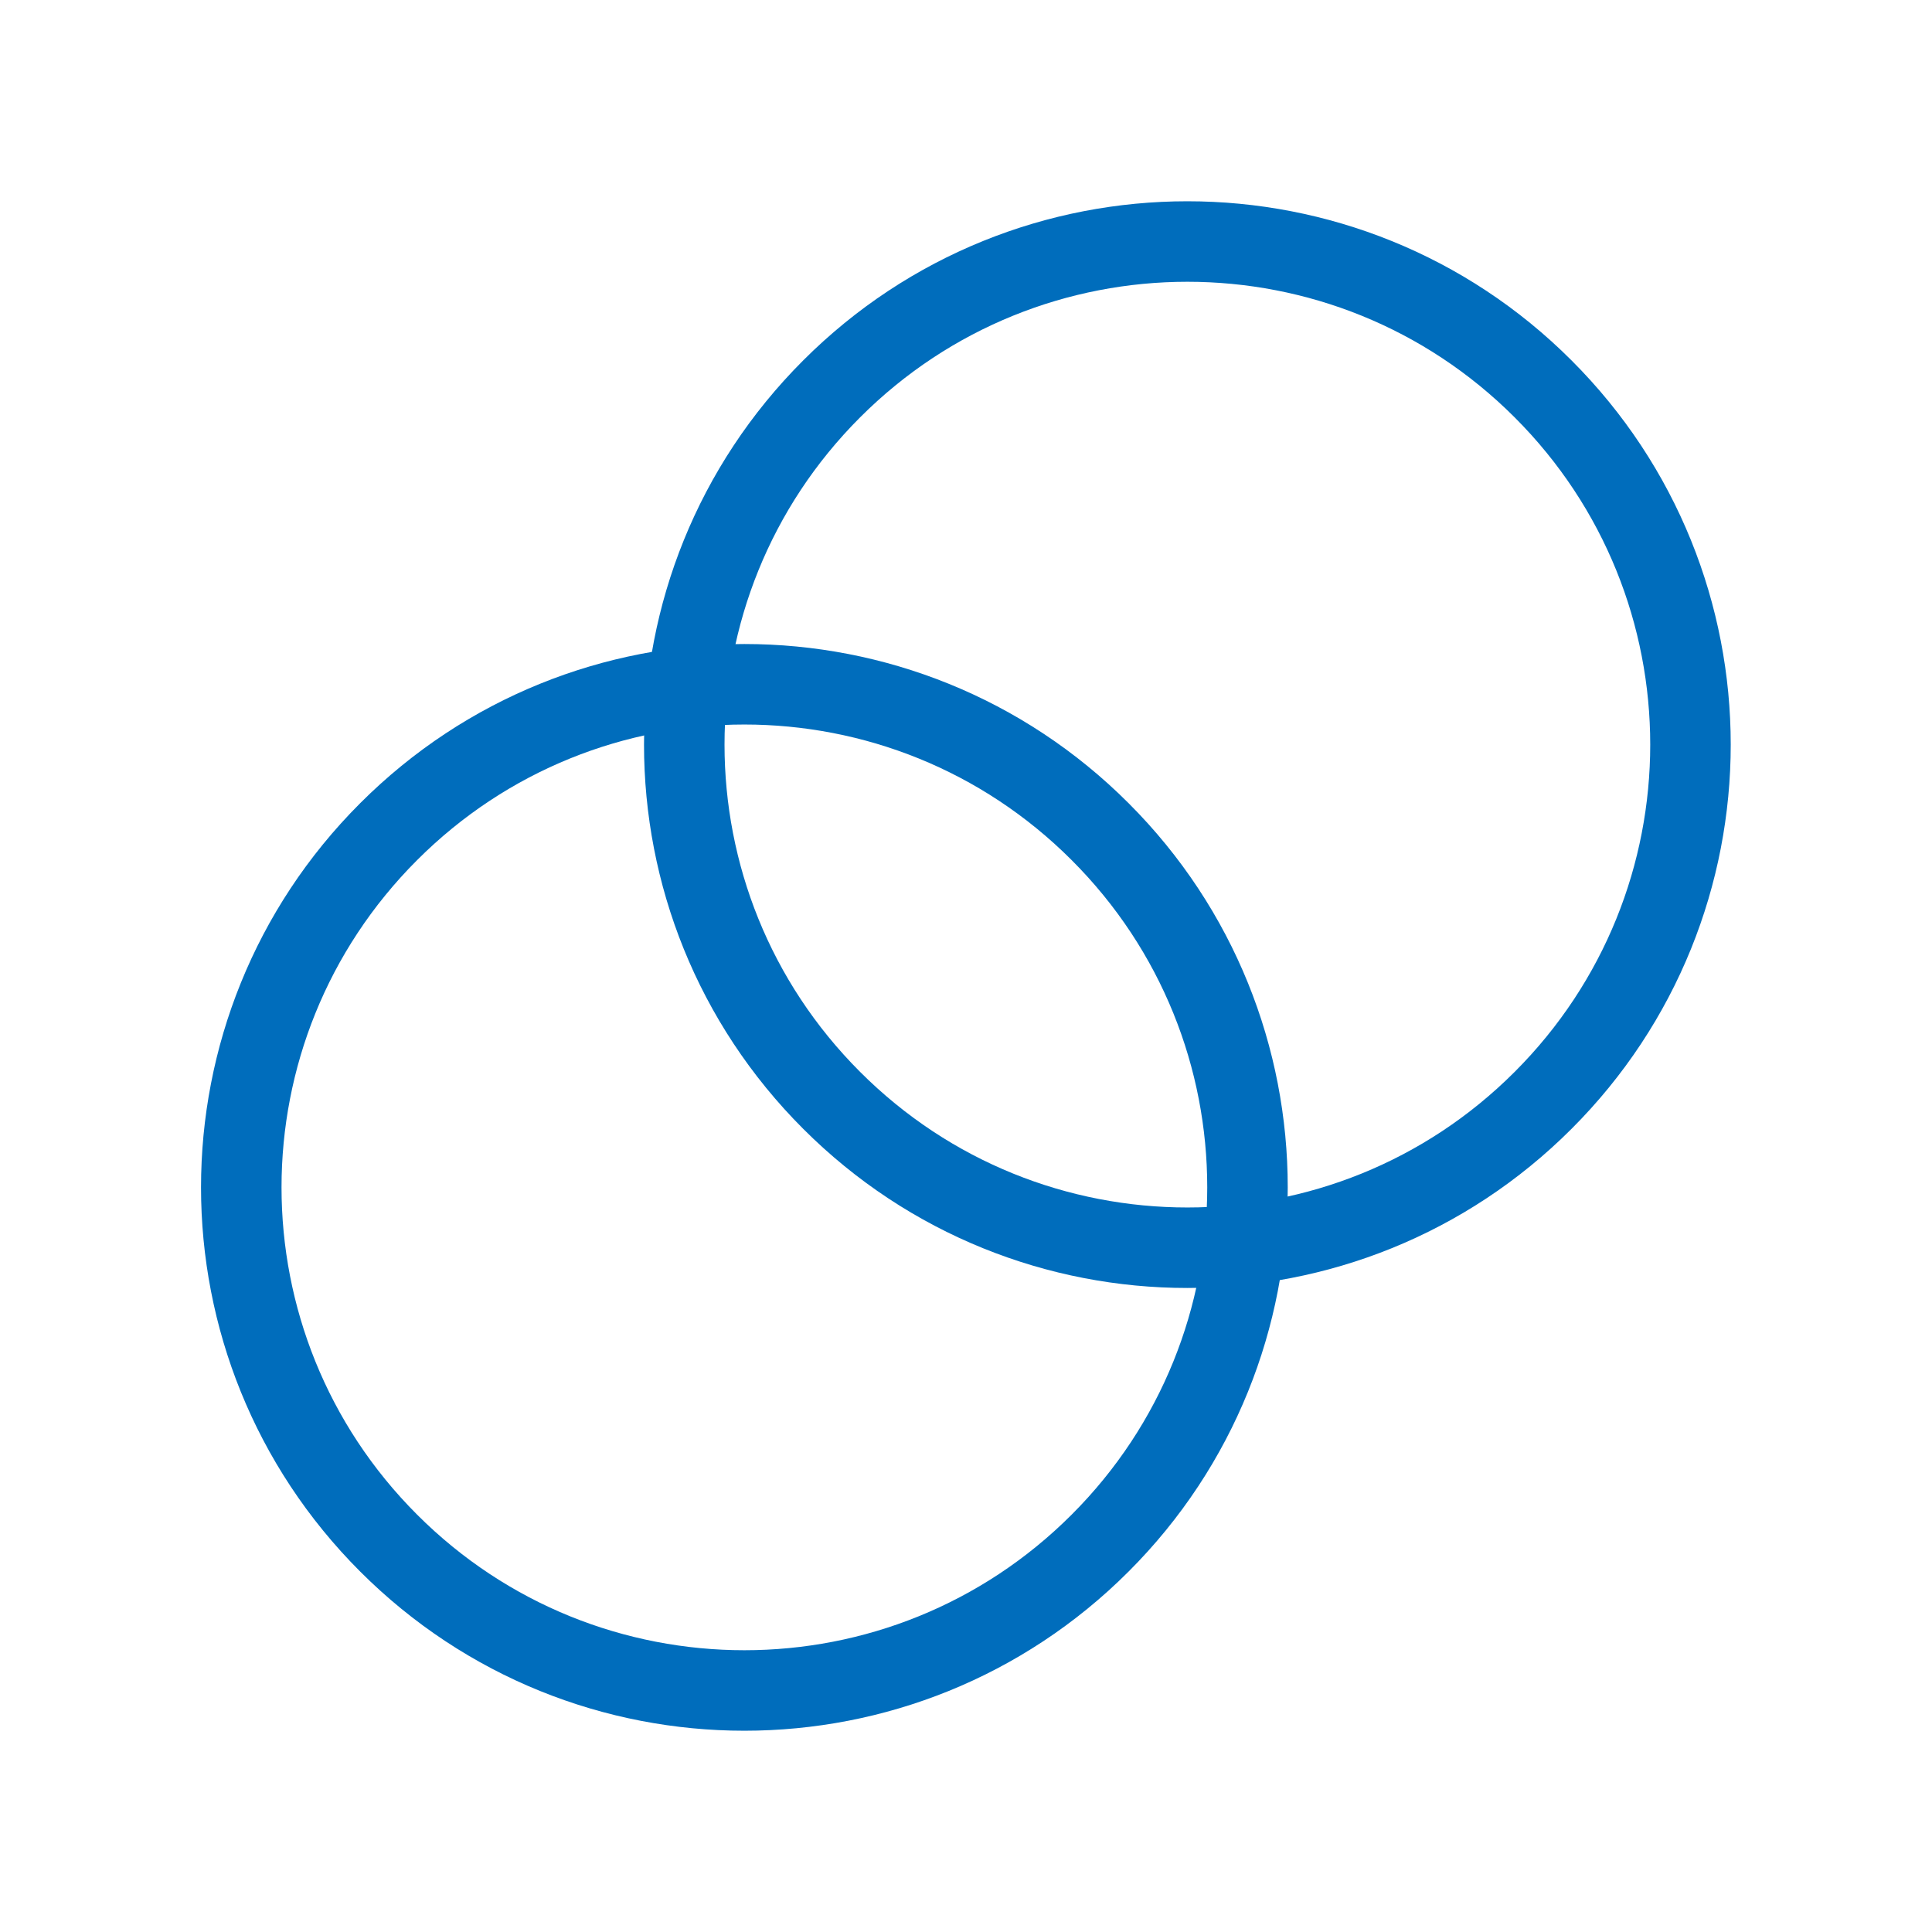
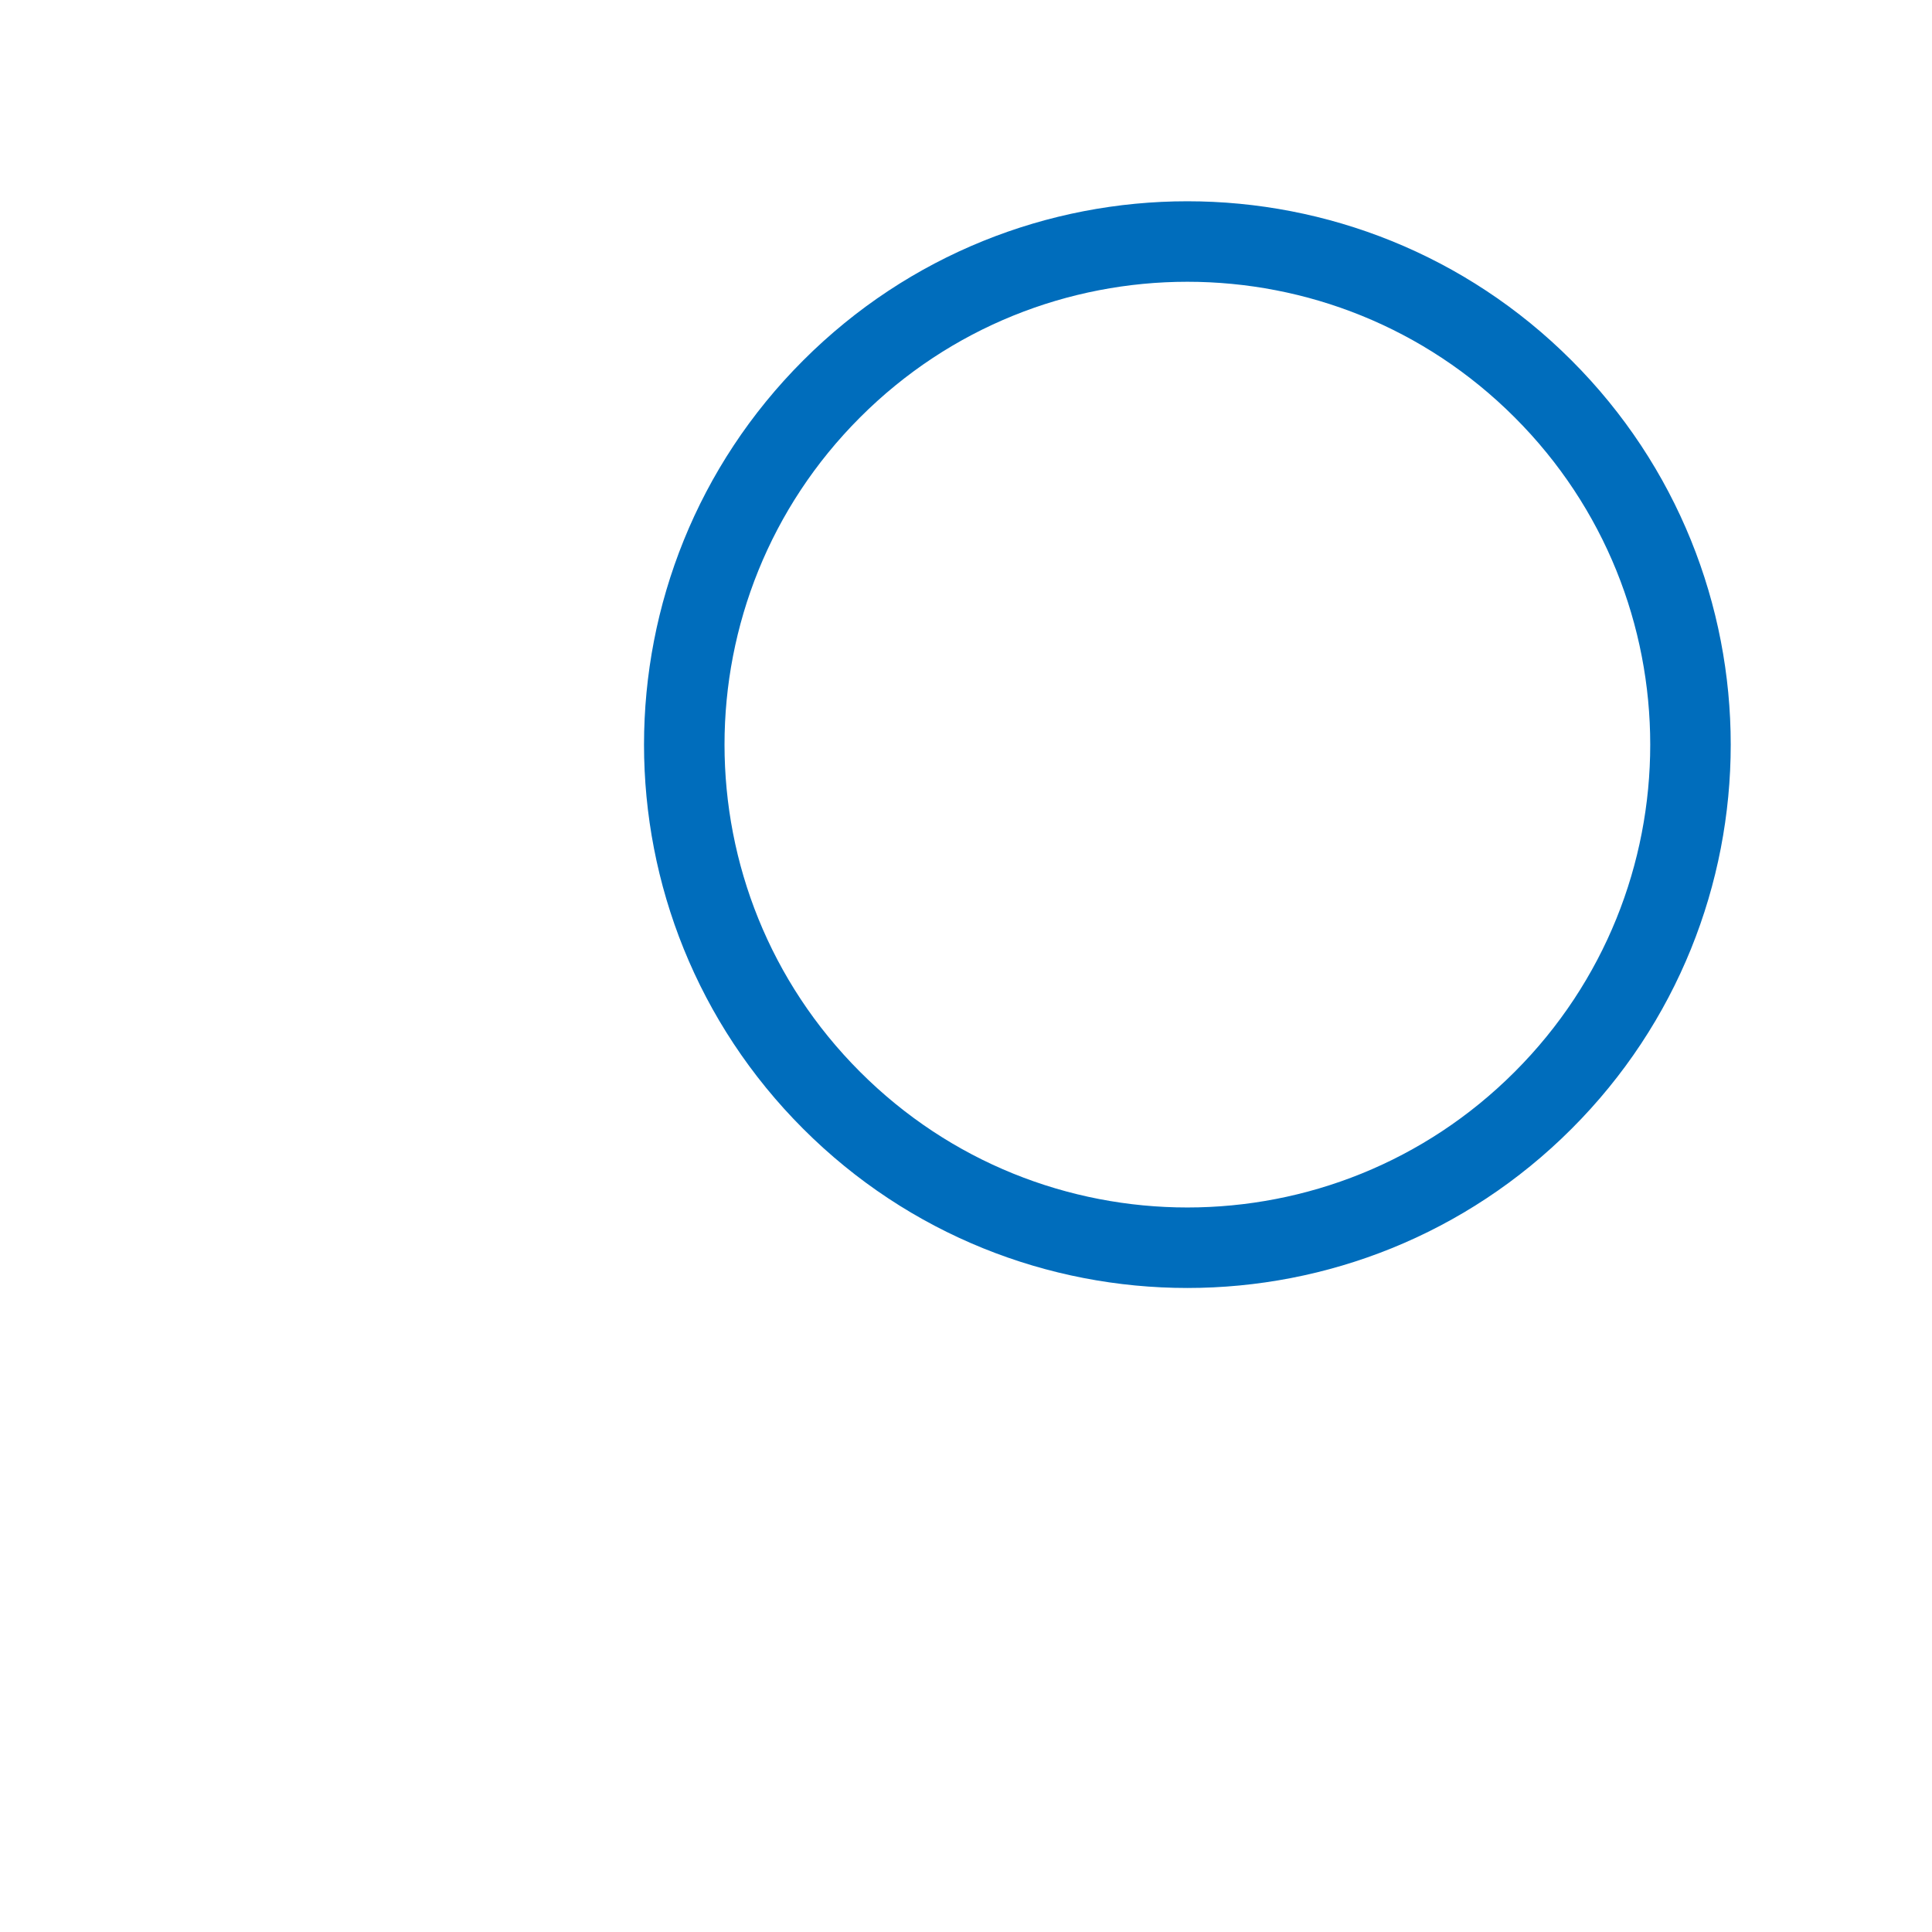
<svg xmlns="http://www.w3.org/2000/svg" width="24" height="24" viewBox="0 0 24 24" fill="none">
-   <path d="M13.666 10.331C16.107 12.771 16.107 16.729 13.666 19.169C11.226 21.61 7.268 21.61 4.828 19.169C2.387 16.729 2.387 12.771 4.828 10.331C7.268 7.89 11.226 7.89 13.666 10.331" stroke="#006DBC" stroke-linecap="round" stroke-linejoin="round" />
  <path d="M19.169 4.831C21.61 7.271 21.61 11.229 19.169 13.669C16.729 16.11 12.771 16.11 10.331 13.669C7.89 11.229 7.89 7.271 10.331 4.831C12.771 2.39 16.729 2.39 19.169 4.831" stroke="#006DBC" stroke-linecap="round" stroke-linejoin="round" />
</svg>